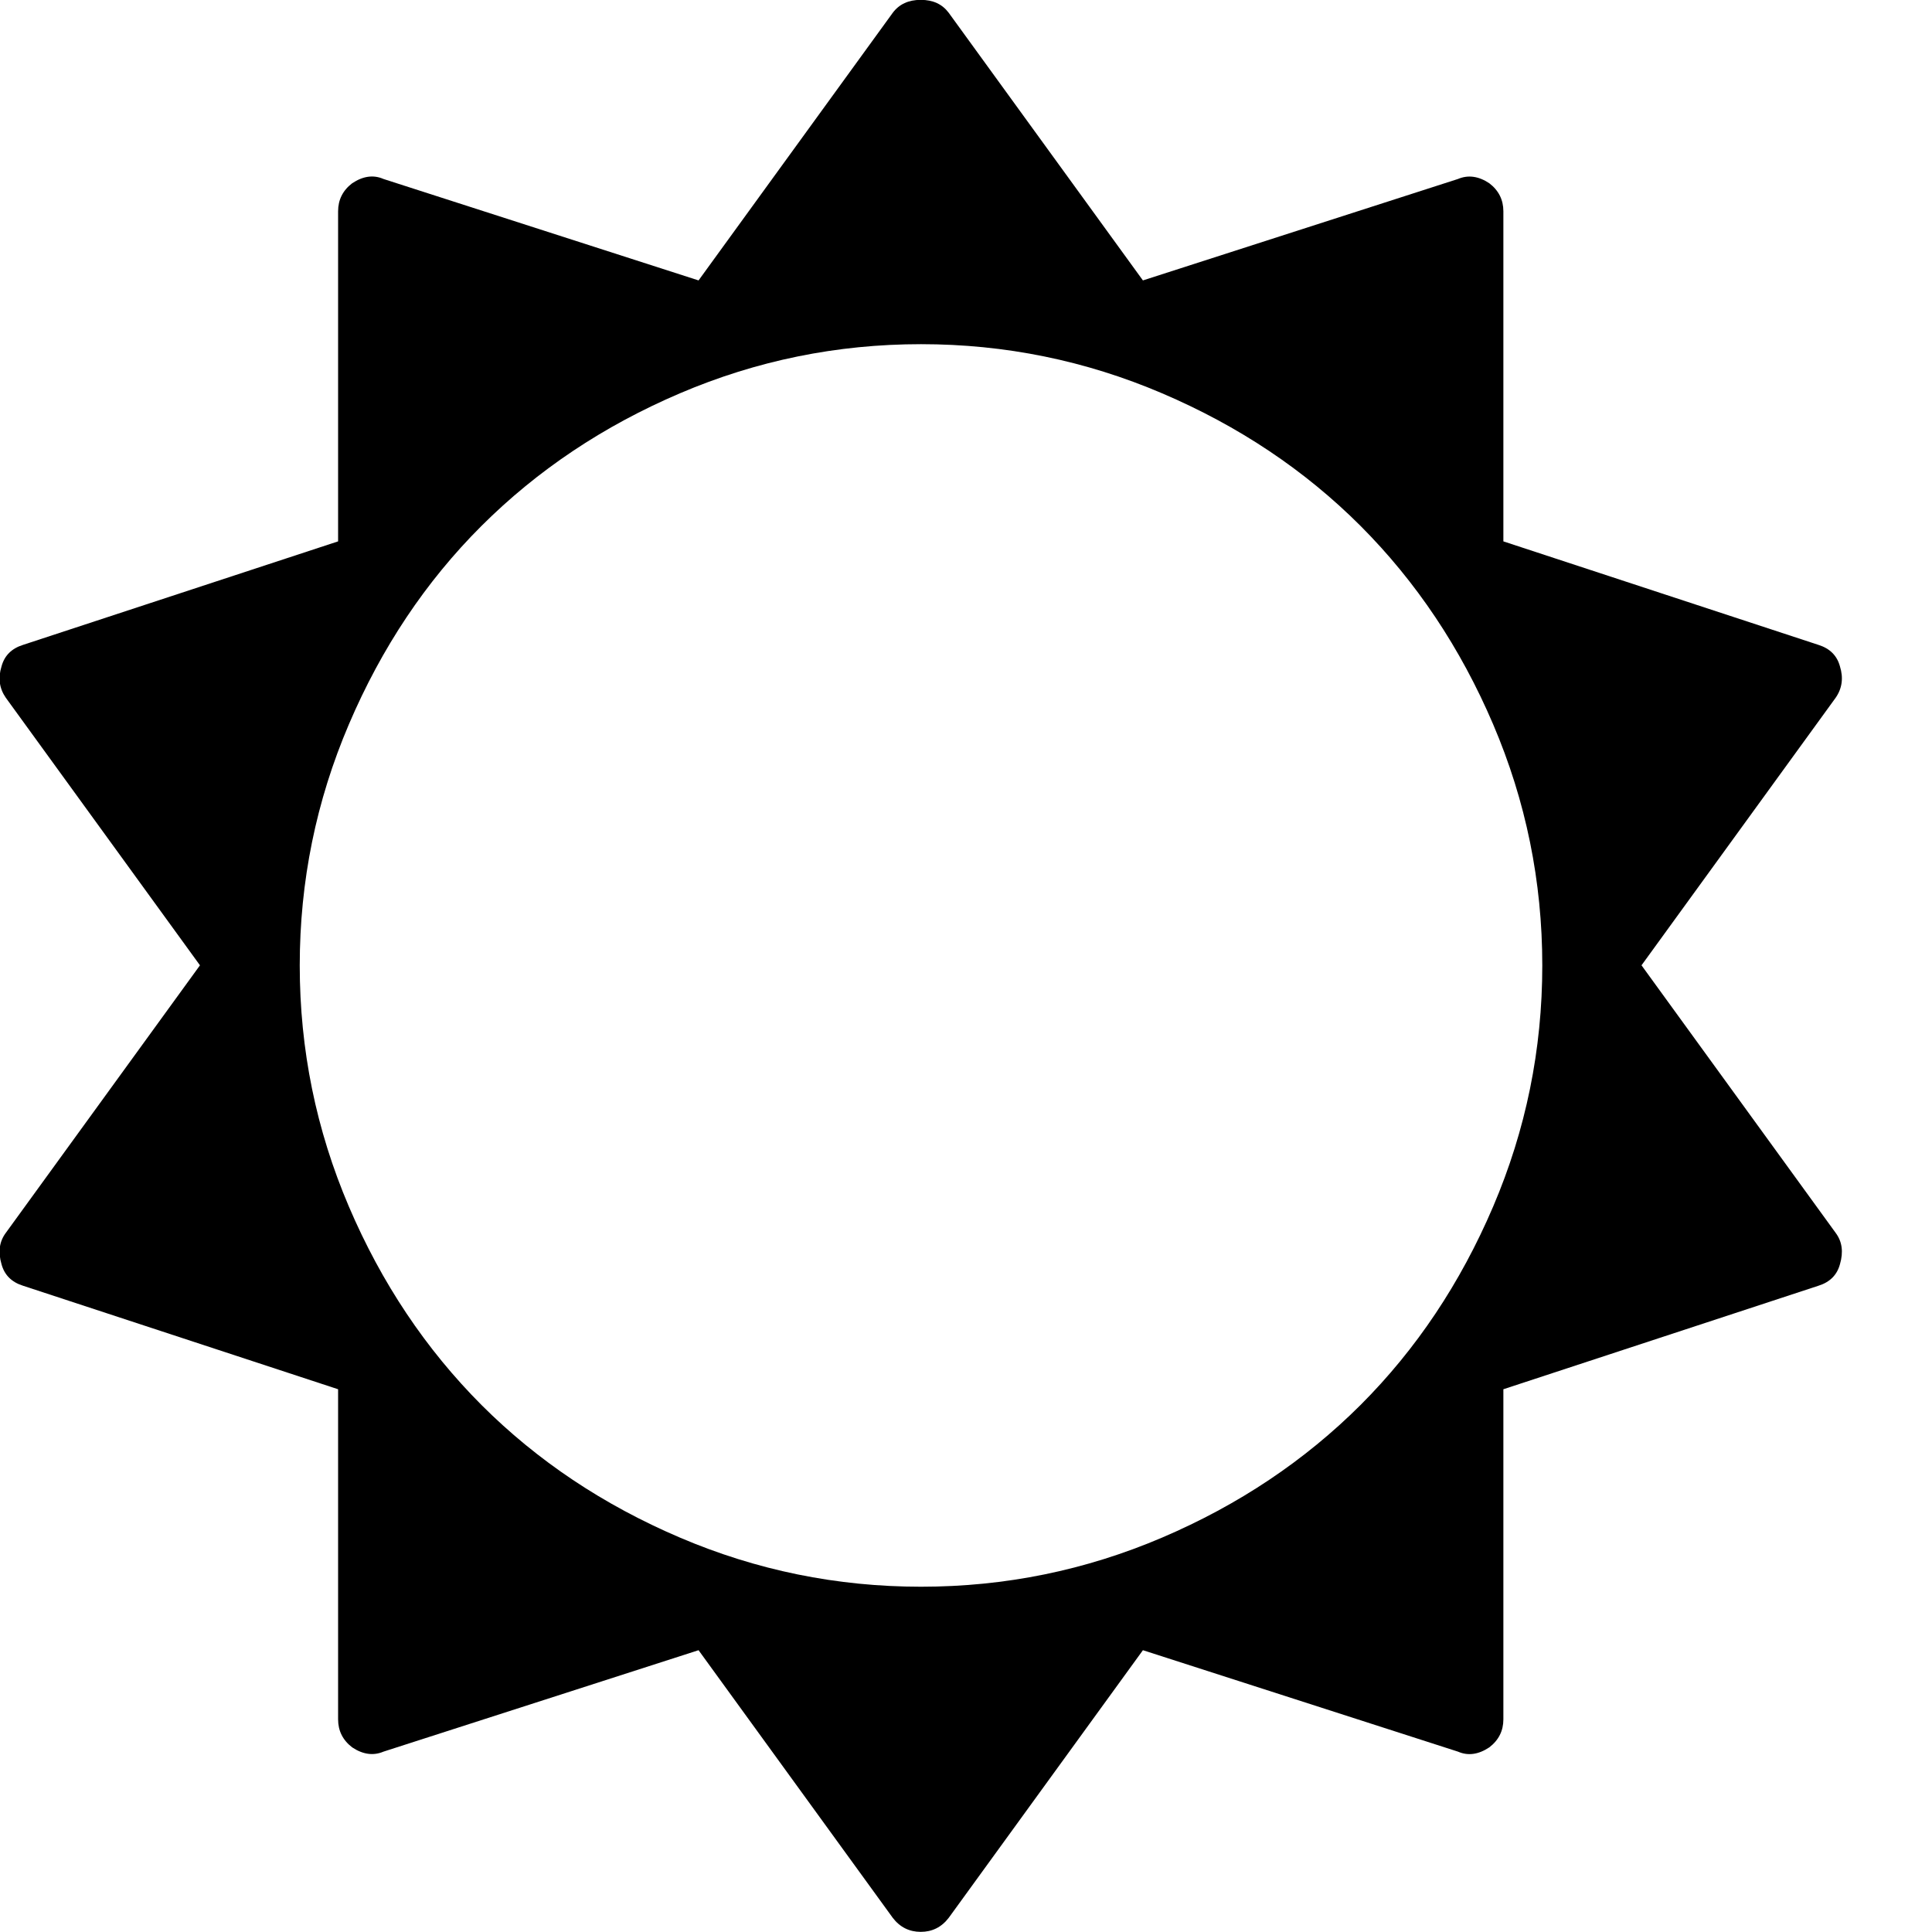
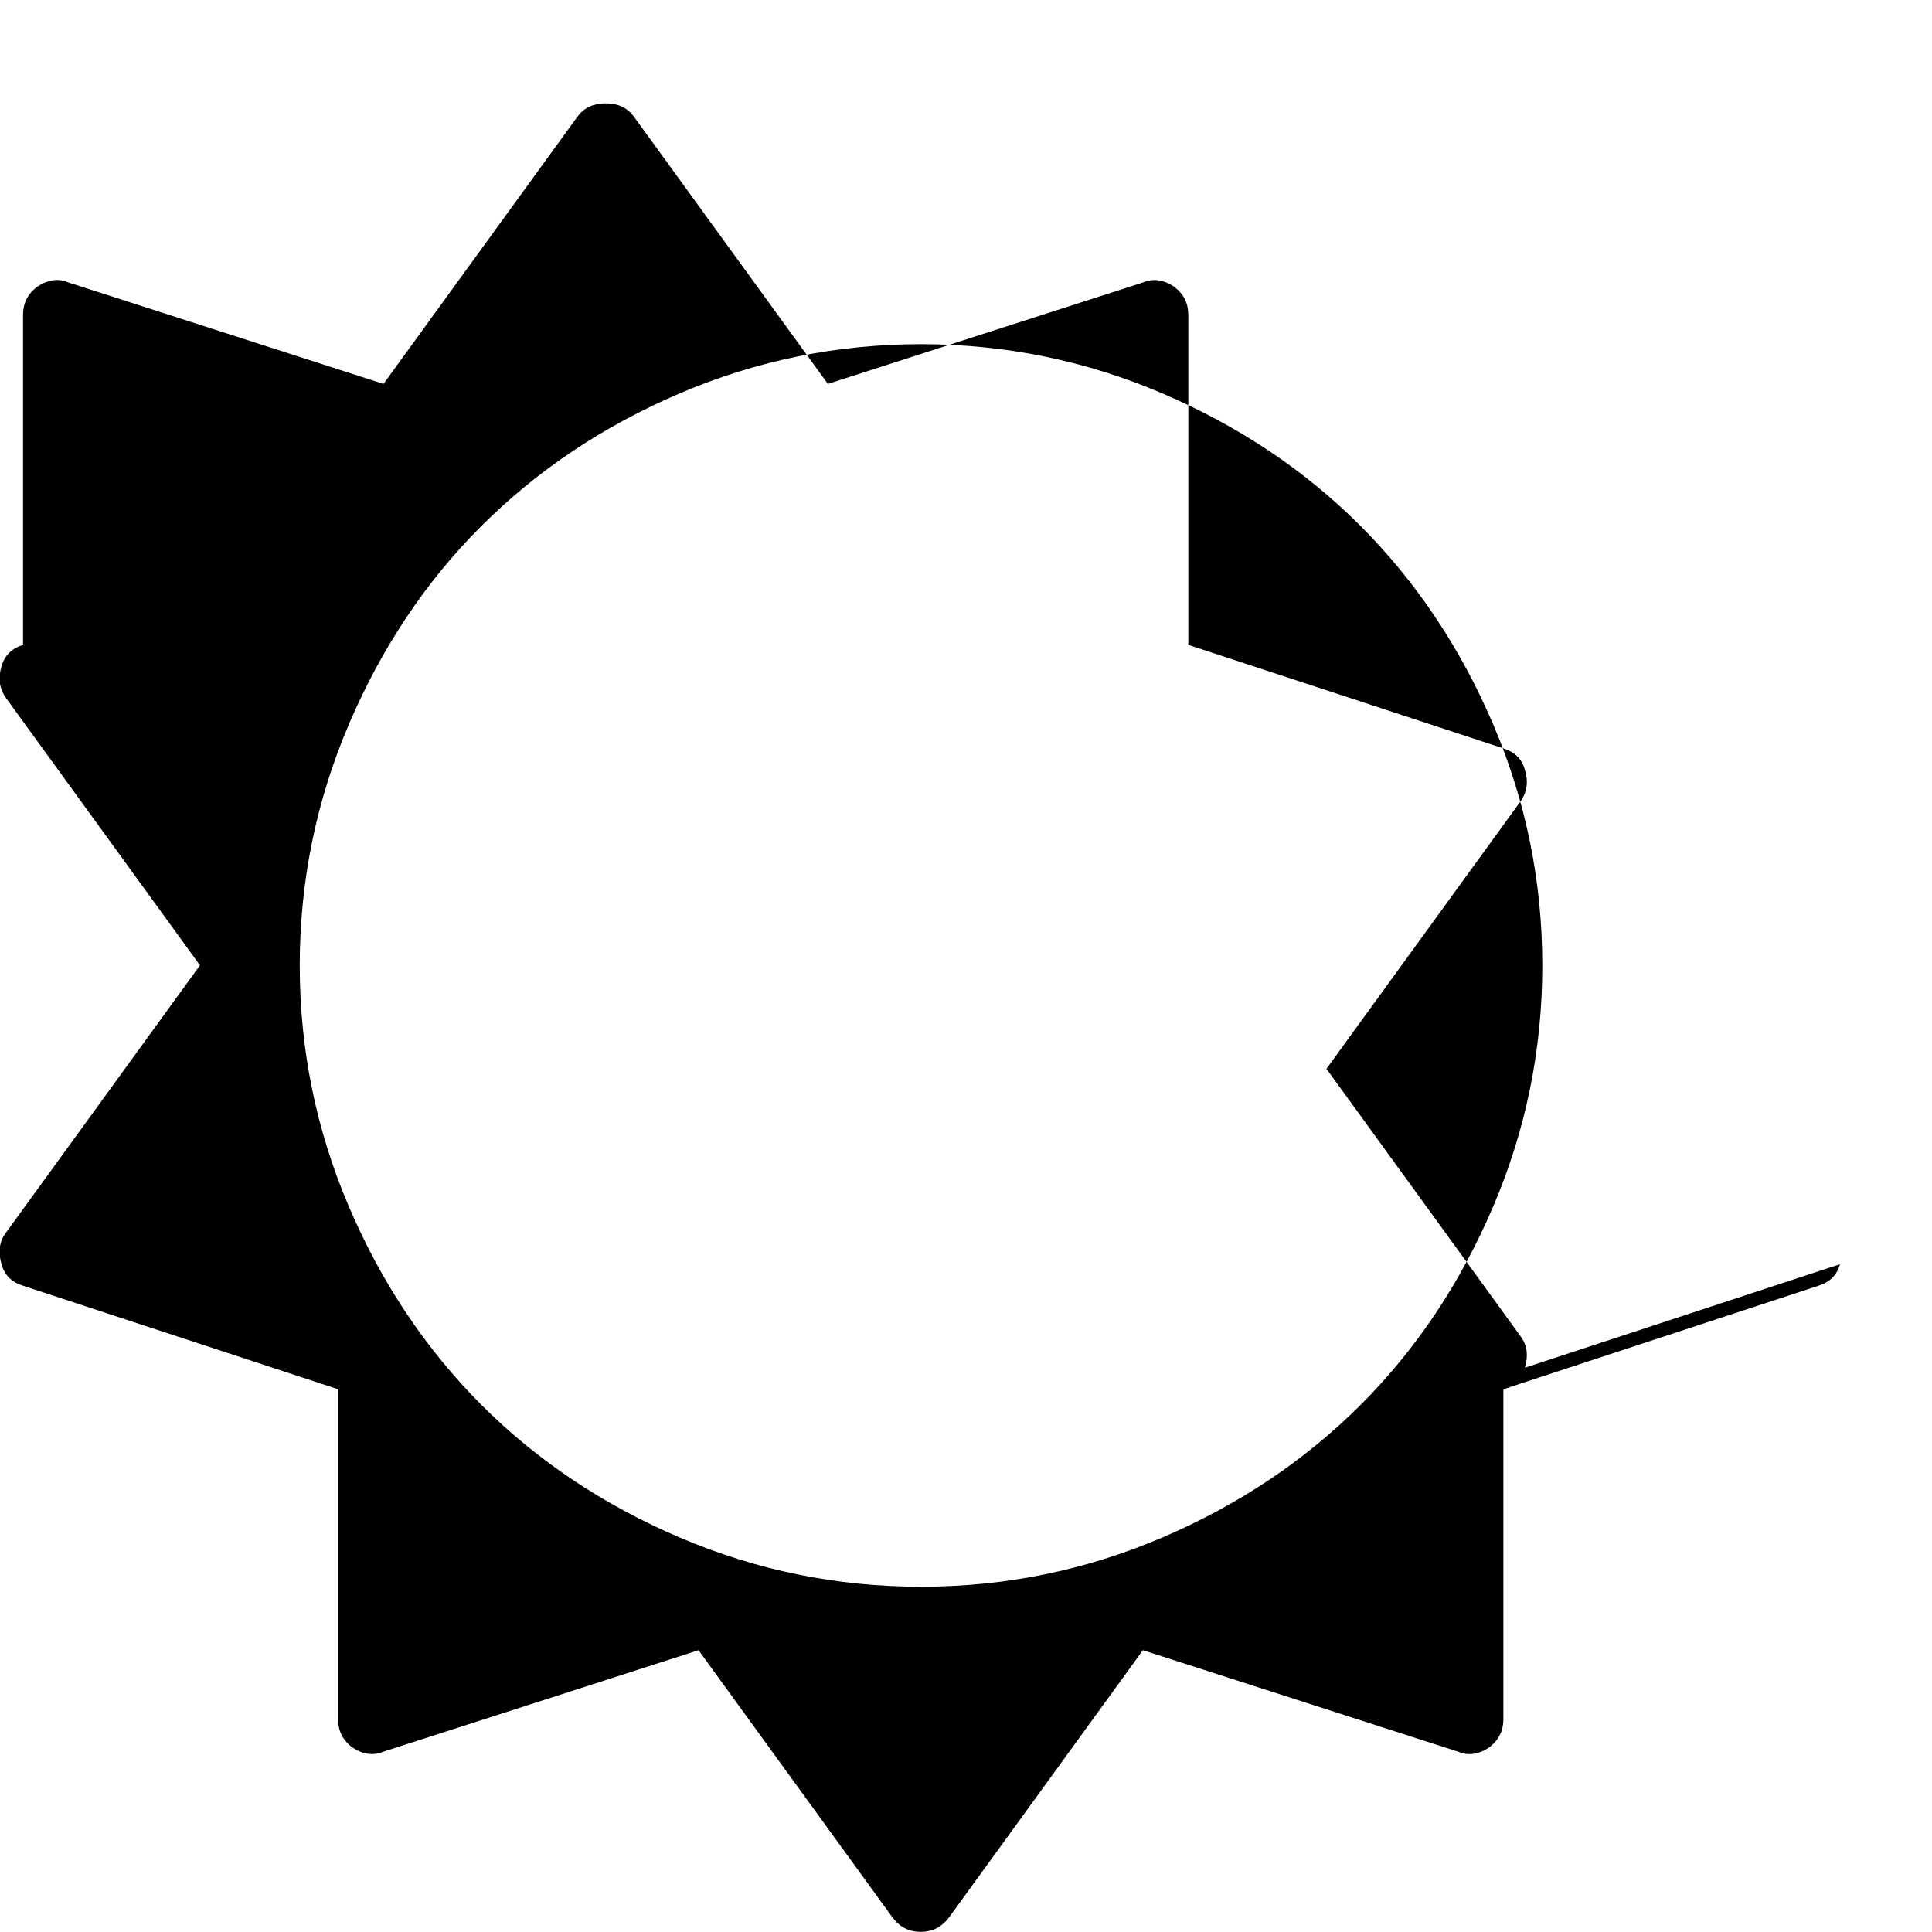
<svg xmlns="http://www.w3.org/2000/svg" viewBox="0 0 14 14">
-   <path d="m11.176 6.996c0-.61-.119-1.192-.356-1.747-.237-.555-.558-1.034-.961-1.438-.404-.404-.883-.724-1.438-.961-.555-.237-1.137-.356-1.747-.356s-1.192.119-1.747.356c-.555.237-1.034.558-1.438.961s-.724.883-.961 1.438c-.237.555-.356 1.137-.356 1.747 0 .61.119 1.192.356 1.747.237.555.558 1.034.961 1.438.404.404.883.724 1.438.961.555.237 1.137.356 1.747.356s1.192-.119 1.747-.356c.555-.237 1.034-.558 1.438-.961.404-.404.724-.883.961-1.438.237-.555.356-1.137.356-1.747zm2.157 2.165c-.021.078-.073.13-.156.156l-2.283.75v2.392c0 .083-.034.151-.102.203-.078.052-.154.063-.227.031l-2.283-.735-1.407 1.939c-.052.068-.12.102-.203.102s-.151-.034-.203-.102l-1.407-1.939-2.283.735c-.073.031-.149.021-.227-.031-.068-.052-.102-.12-.102-.203v-2.392l-2.283-.75c-.083-.026-.135-.078-.156-.156-.026-.089-.016-.164.031-.227l1.407-1.939-1.407-1.939c-.047-.068-.057-.143-.031-.227.021-.078.073-.13.156-.156l2.283-.75v-2.392c0-.083.034-.151.102-.203.078-.052.154-.063.227-.031l2.283.735 1.407-1.939c.047-.063.115-.094.203-.094.089 0 .156.031.203.094l1.407 1.939 2.283-.735c.073-.031.149-.021.227.031.068.052.102.12.102.203v2.392l2.283.75c.083.026.135.078.156.156.026.083.016.159-.031.227l-1.407 1.939 1.407 1.939c.047.063.057.138.031.227z" />
+   <path d="m11.176 6.996c0-.61-.119-1.192-.356-1.747-.237-.555-.558-1.034-.961-1.438-.404-.404-.883-.724-1.438-.961-.555-.237-1.137-.356-1.747-.356s-1.192.119-1.747.356c-.555.237-1.034.558-1.438.961s-.724.883-.961 1.438c-.237.555-.356 1.137-.356 1.747 0 .61.119 1.192.356 1.747.237.555.558 1.034.961 1.438.404.404.883.724 1.438.961.555.237 1.137.356 1.747.356s1.192-.119 1.747-.356c.555-.237 1.034-.558 1.438-.961.404-.404.724-.883.961-1.438.237-.555.356-1.137.356-1.747zm2.157 2.165c-.021.078-.073.13-.156.156l-2.283.75v2.392c0 .083-.034.151-.102.203-.078.052-.154.063-.227.031l-2.283-.735-1.407 1.939c-.052.068-.12.102-.203.102s-.151-.034-.203-.102l-1.407-1.939-2.283.735c-.073.031-.149.021-.227-.031-.068-.052-.102-.12-.102-.203v-2.392l-2.283-.75c-.083-.026-.135-.078-.156-.156-.026-.089-.016-.164.031-.227l1.407-1.939-1.407-1.939c-.047-.068-.057-.143-.031-.227.021-.078.073-.13.156-.156v-2.392c0-.083.034-.151.102-.203.078-.052.154-.063.227-.031l2.283.735 1.407-1.939c.047-.063.115-.094.203-.094.089 0 .156.031.203.094l1.407 1.939 2.283-.735c.073-.031.149-.021.227.031.068.052.102.12.102.203v2.392l2.283.75c.083.026.135.078.156.156.026.083.016.159-.031.227l-1.407 1.939 1.407 1.939c.047.063.057.138.031.227z" />
</svg>